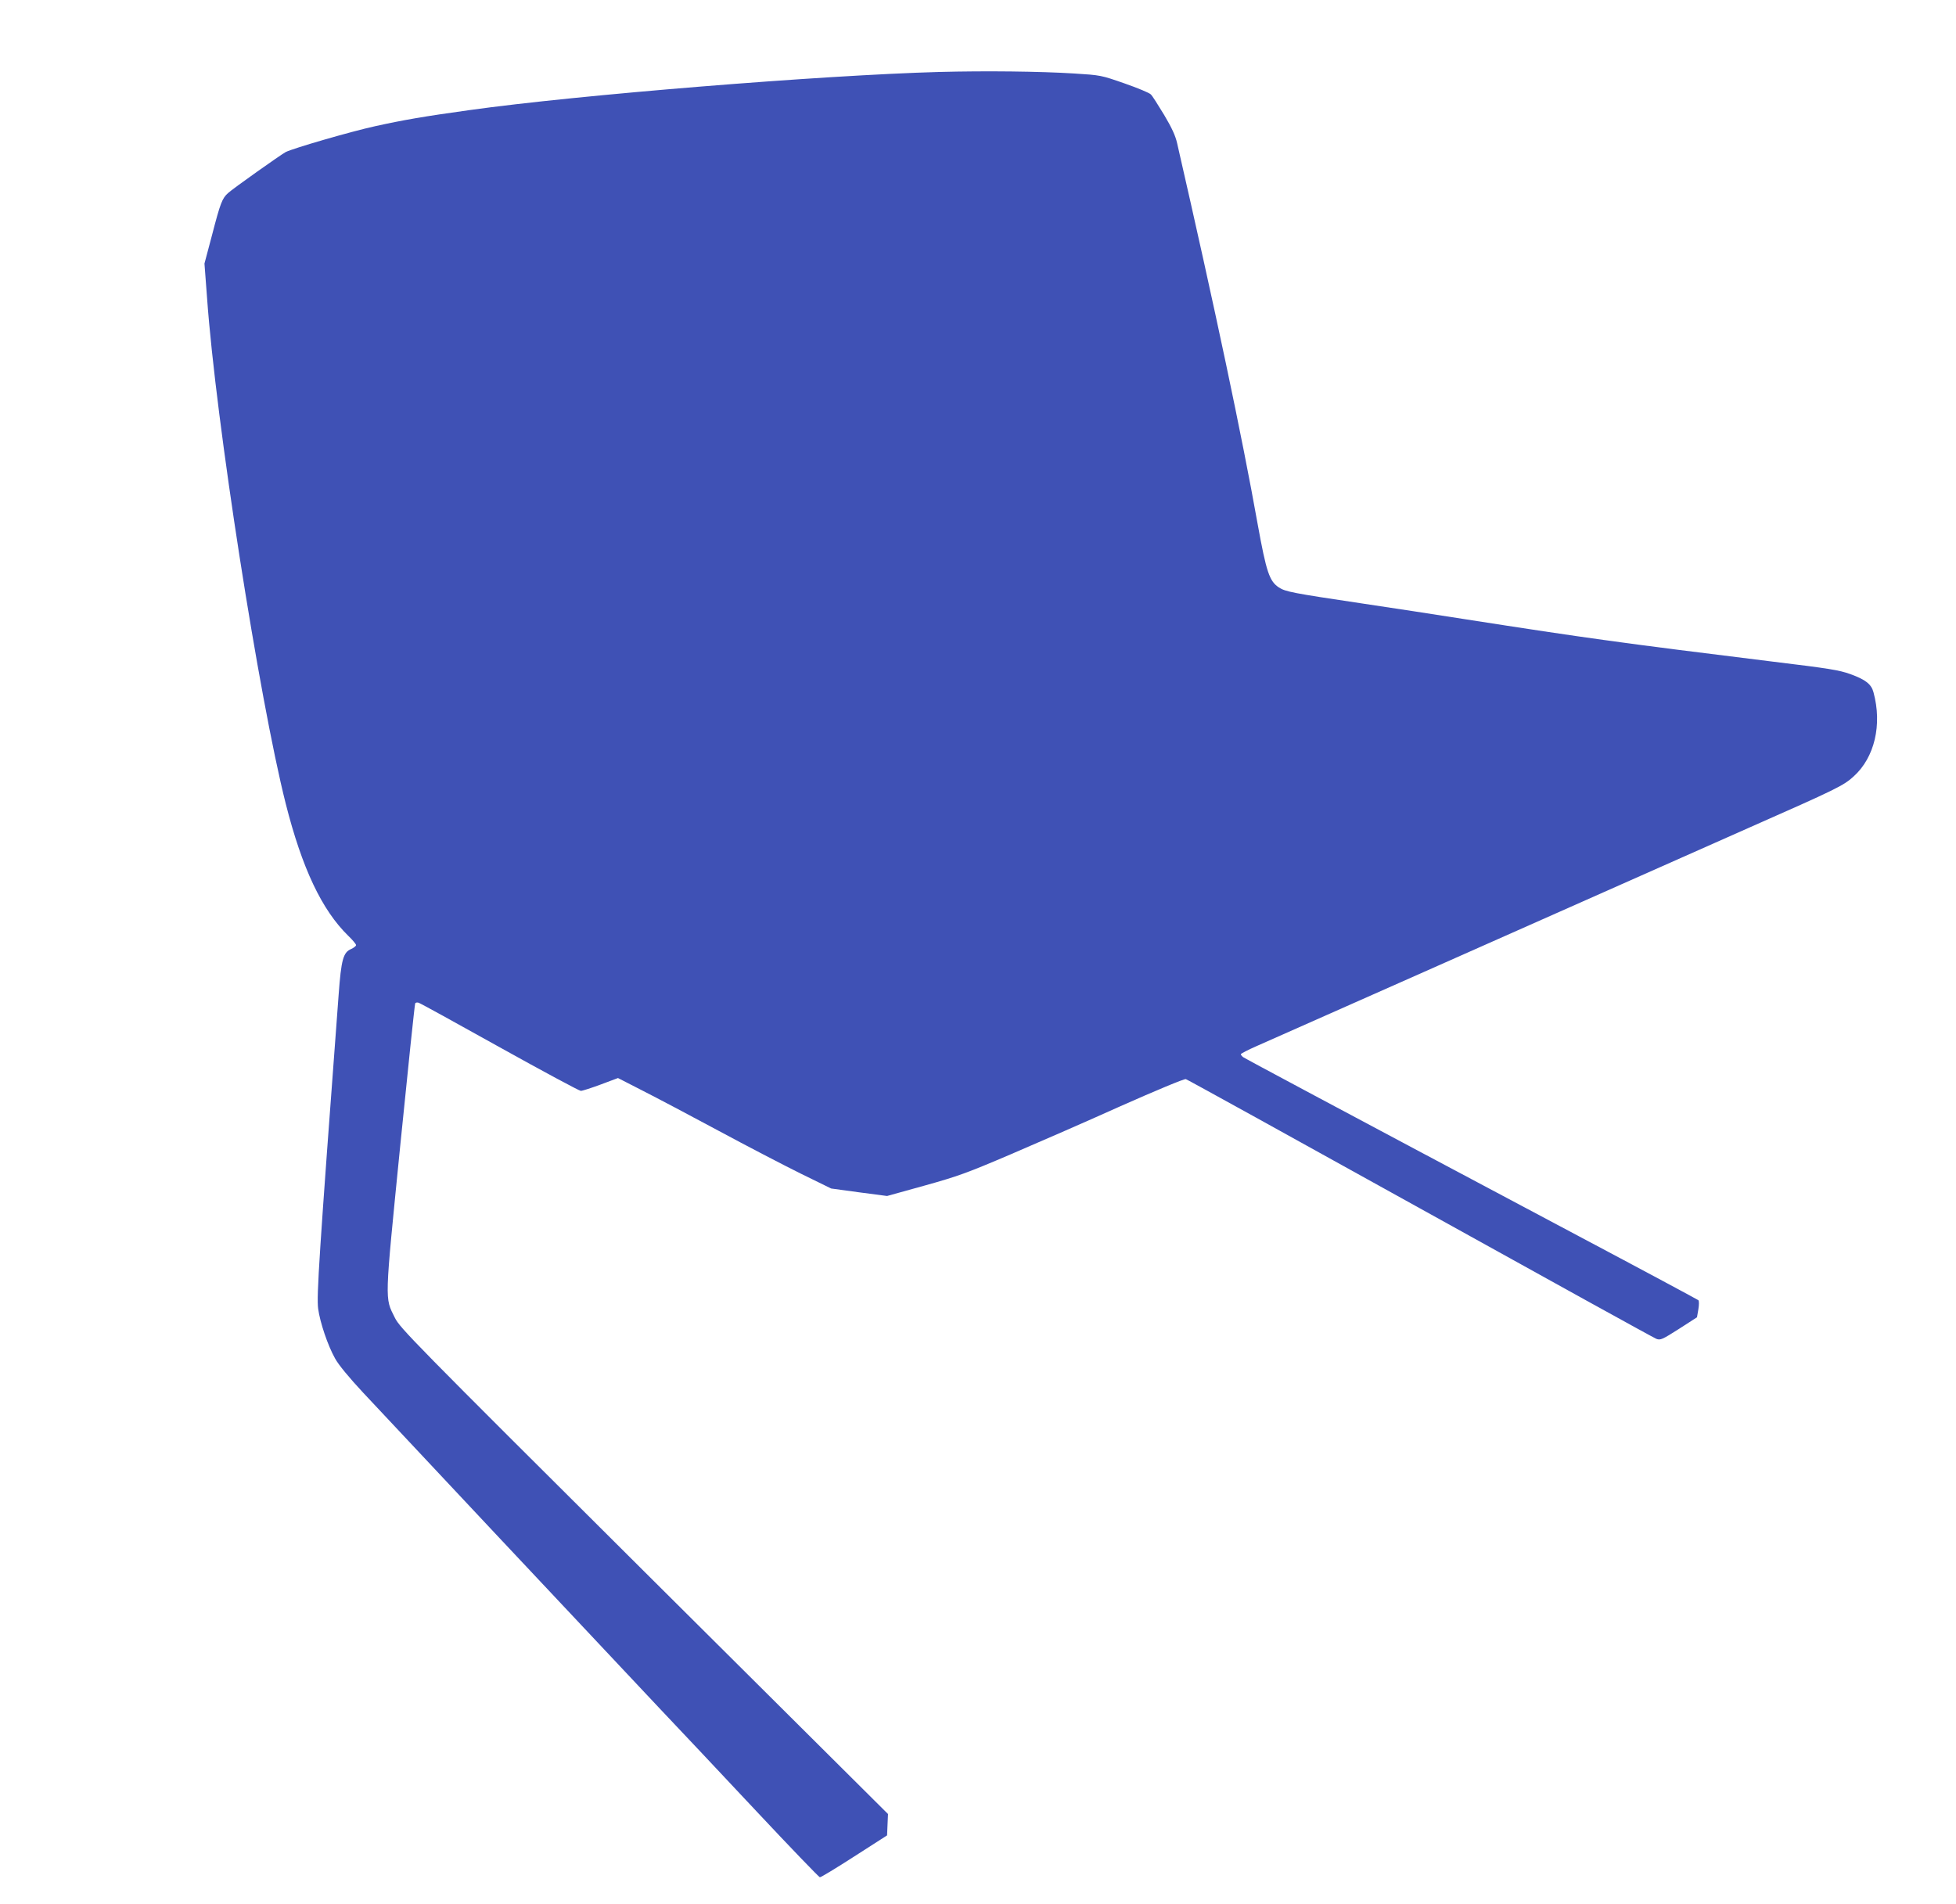
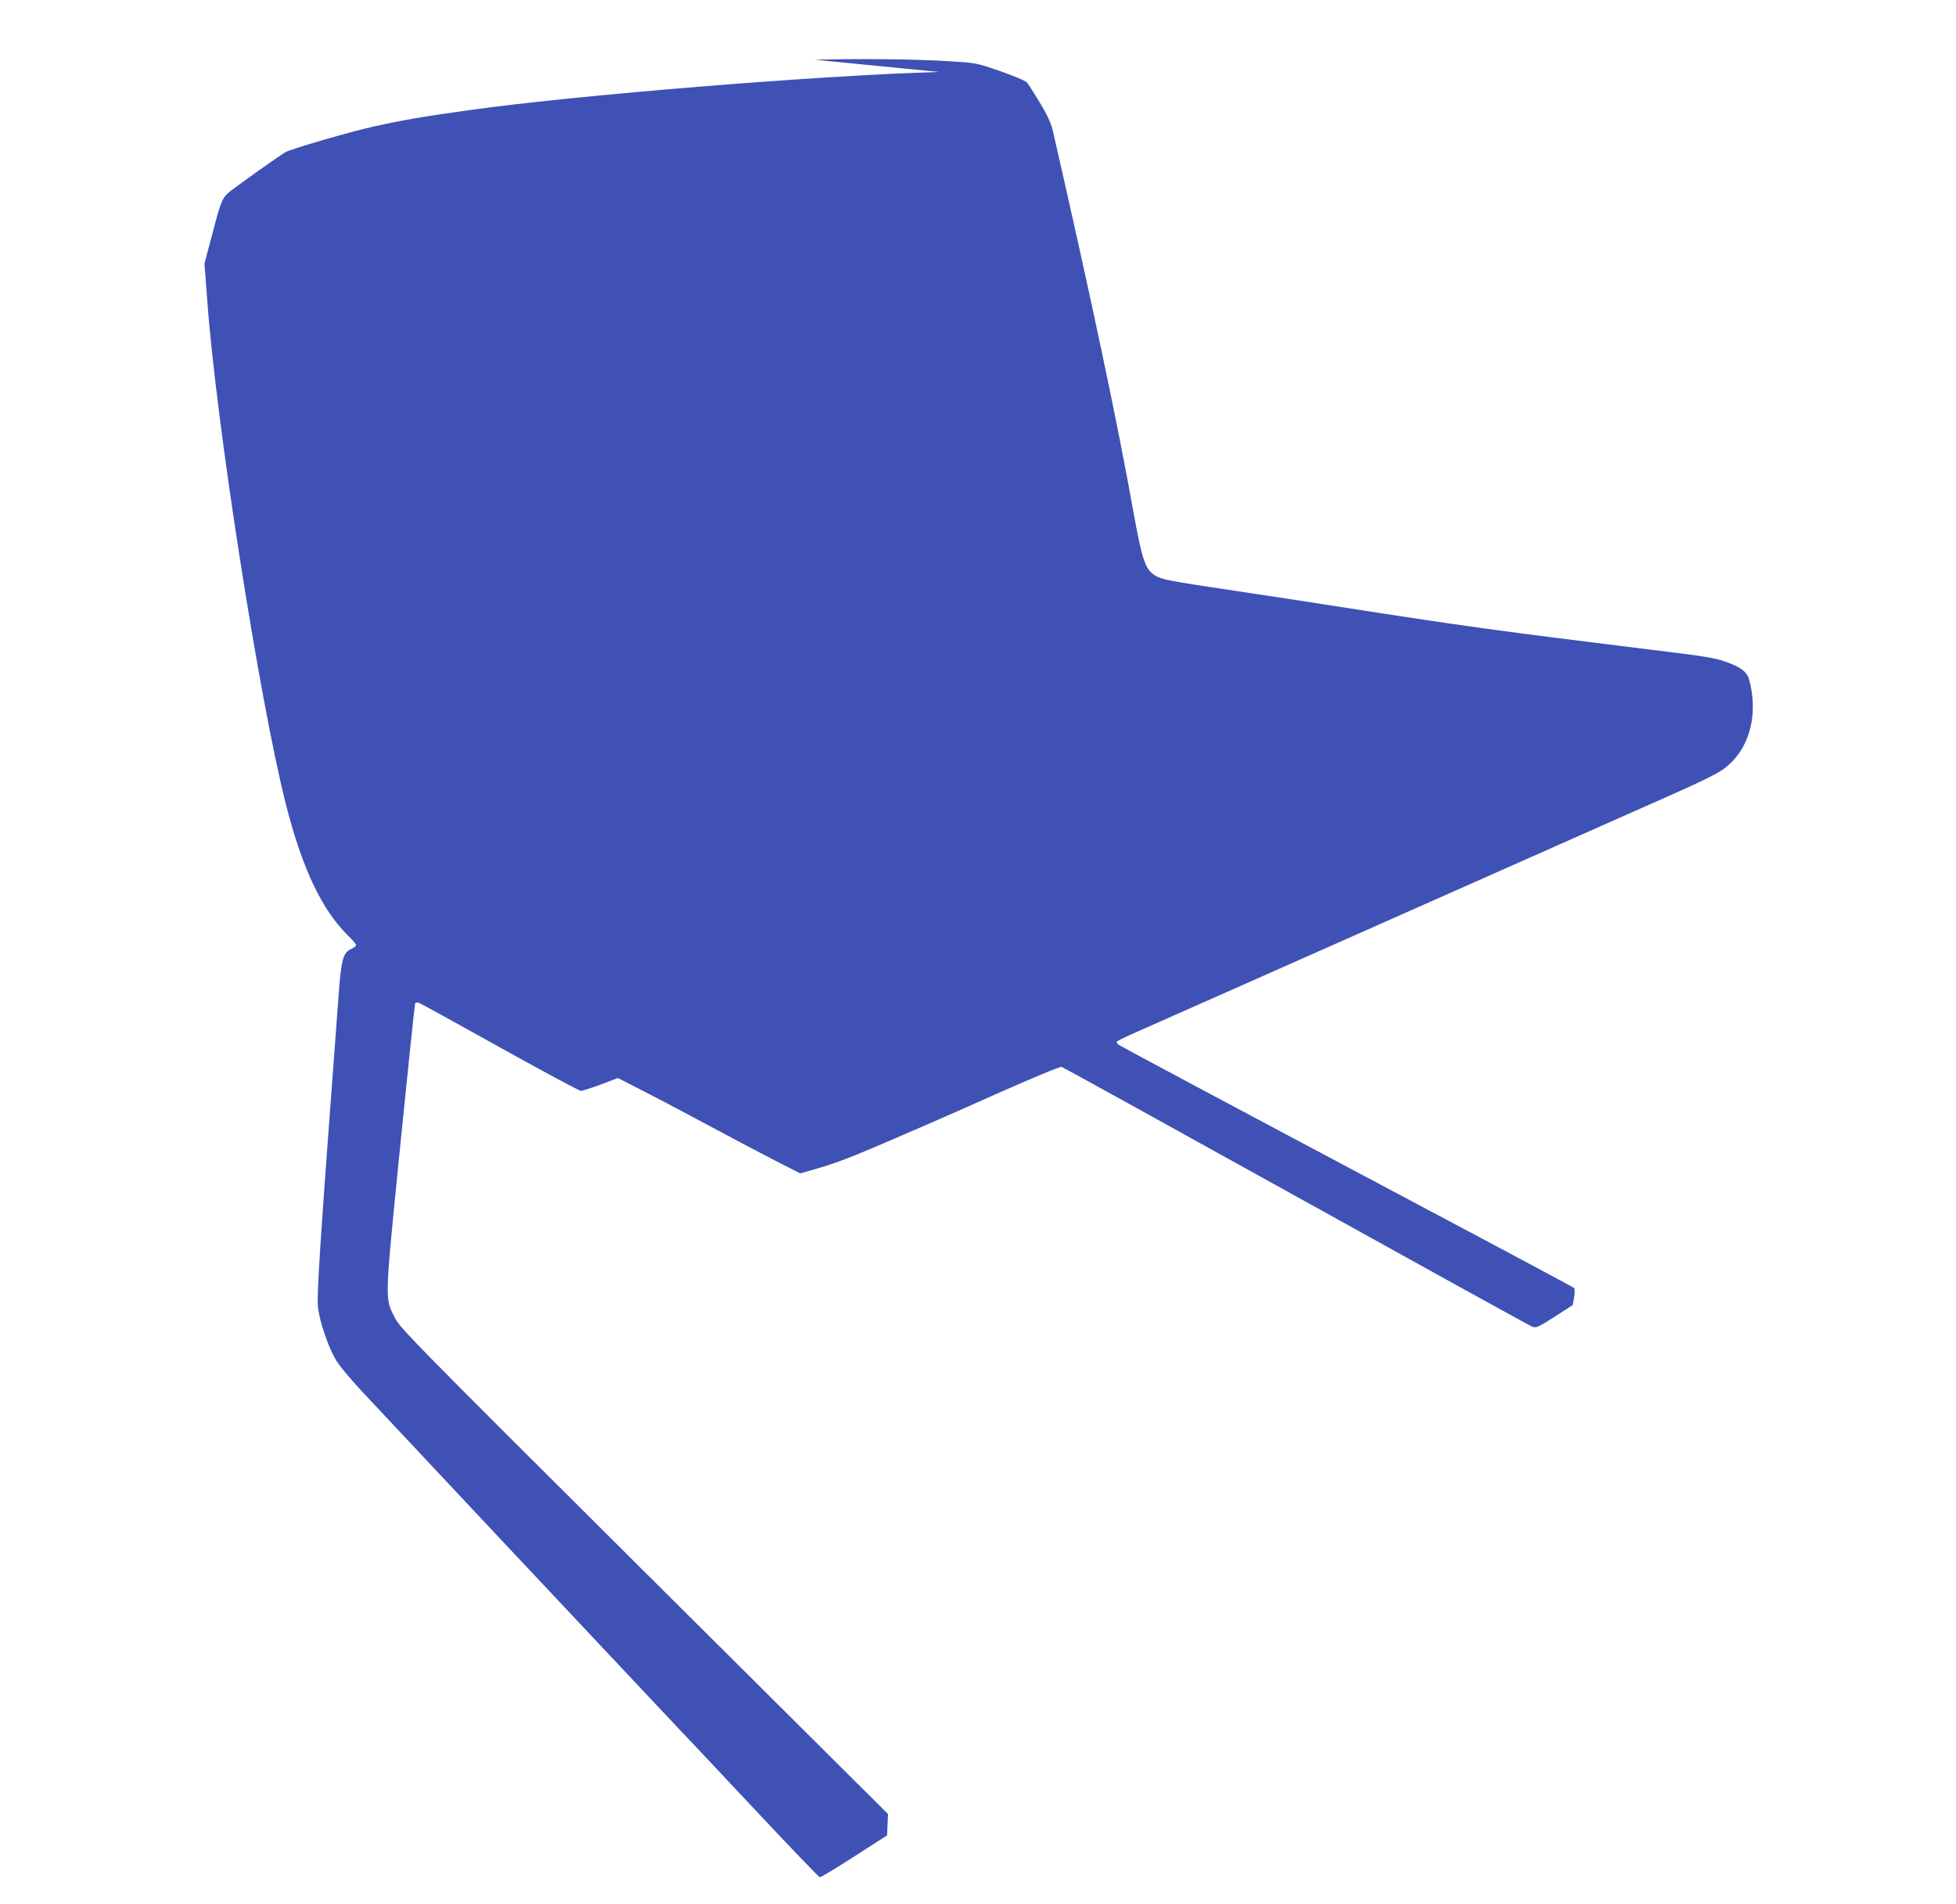
<svg xmlns="http://www.w3.org/2000/svg" version="1.0" width="1280pt" height="1246pt" viewBox="0 0 1280 1246" preserveAspectRatio="xMidYMid meet">
  <g transform="translate(0,1246) scale(0.1,-0.1)" fill="#3f51b5" stroke="none">
-     <path d="M6145 11989 c-764 -21 -2363 -150 -3075 -250 -296 -41 -429 -64 -615 -105 -156 -34 -535 -144 -585 -169 -32 -17 -347 -240 -378 -269 -38 -34 -50 -65 -103 -269 l-51 -192 17 -225 c57 -803 340 -2618 515 -3311 107 -422 236 -695 409 -864 28 -27 51 -54 51 -61 0 -6 -14 -17 -31 -25 -53 -22 -66 -68 -83 -300 -128 -1712 -145 -1972 -134 -2055 12 -89 63 -241 111 -326 23 -42 91 -124 184 -224 179 -192 1604 -1710 1933 -2059 130 -137 418 -443 640 -680 222 -237 409 -431 415 -432 5 -2 107 60 225 136 l215 138 3 70 3 70 -1596 1588 c-1521 1514 -1597 1592 -1631 1660 -67 135 -68 89 35 1125 51 509 95 929 98 933 3 5 13 7 22 4 9 -2 247 -133 530 -291 282 -157 522 -286 532 -286 10 0 69 19 131 42 l112 42 160 -82 c89 -45 312 -163 496 -262 184 -99 426 -225 537 -280 l202 -99 183 -25 183 -24 245 68 c219 61 279 83 560 203 173 74 499 216 723 317 232 103 417 180 427 177 10 -3 700 -384 1534 -847 834 -463 1529 -847 1545 -853 27 -10 38 -5 148 65 l118 76 9 52 c5 30 5 55 0 60 -5 4 -362 196 -794 425 -1609 855 -2175 1158 -2187 1167 -7 6 -13 14 -13 18 0 4 46 28 103 53 220 97 1908 846 2372 1052 270 120 650 288 845 375 580 256 625 278 691 339 136 123 187 337 129 550 -14 53 -52 83 -152 119 -72 26 -140 37 -503 81 -996 123 -1202 151 -2030 280 -176 28 -473 73 -660 101 -456 68 -503 77 -546 105 -62 41 -82 100 -139 415 -103 578 -276 1397 -527 2493 -11 49 -35 101 -85 185 -39 64 -77 125 -87 134 -9 10 -86 42 -172 72 -155 54 -156 54 -330 65 -223 14 -578 18 -884 10z" />
+     <path d="M6145 11989 c-764 -21 -2363 -150 -3075 -250 -296 -41 -429 -64 -615 -105 -156 -34 -535 -144 -585 -169 -32 -17 -347 -240 -378 -269 -38 -34 -50 -65 -103 -269 l-51 -192 17 -225 c57 -803 340 -2618 515 -3311 107 -422 236 -695 409 -864 28 -27 51 -54 51 -61 0 -6 -14 -17 -31 -25 -53 -22 -66 -68 -83 -300 -128 -1712 -145 -1972 -134 -2055 12 -89 63 -241 111 -326 23 -42 91 -124 184 -224 179 -192 1604 -1710 1933 -2059 130 -137 418 -443 640 -680 222 -237 409 -431 415 -432 5 -2 107 60 225 136 l215 138 3 70 3 70 -1596 1588 c-1521 1514 -1597 1592 -1631 1660 -67 135 -68 89 35 1125 51 509 95 929 98 933 3 5 13 7 22 4 9 -2 247 -133 530 -291 282 -157 522 -286 532 -286 10 0 69 19 131 42 l112 42 160 -82 c89 -45 312 -163 496 -262 184 -99 426 -225 537 -280 c219 61 279 83 560 203 173 74 499 216 723 317 232 103 417 180 427 177 10 -3 700 -384 1534 -847 834 -463 1529 -847 1545 -853 27 -10 38 -5 148 65 l118 76 9 52 c5 30 5 55 0 60 -5 4 -362 196 -794 425 -1609 855 -2175 1158 -2187 1167 -7 6 -13 14 -13 18 0 4 46 28 103 53 220 97 1908 846 2372 1052 270 120 650 288 845 375 580 256 625 278 691 339 136 123 187 337 129 550 -14 53 -52 83 -152 119 -72 26 -140 37 -503 81 -996 123 -1202 151 -2030 280 -176 28 -473 73 -660 101 -456 68 -503 77 -546 105 -62 41 -82 100 -139 415 -103 578 -276 1397 -527 2493 -11 49 -35 101 -85 185 -39 64 -77 125 -87 134 -9 10 -86 42 -172 72 -155 54 -156 54 -330 65 -223 14 -578 18 -884 10z" />
  </g>
</svg>